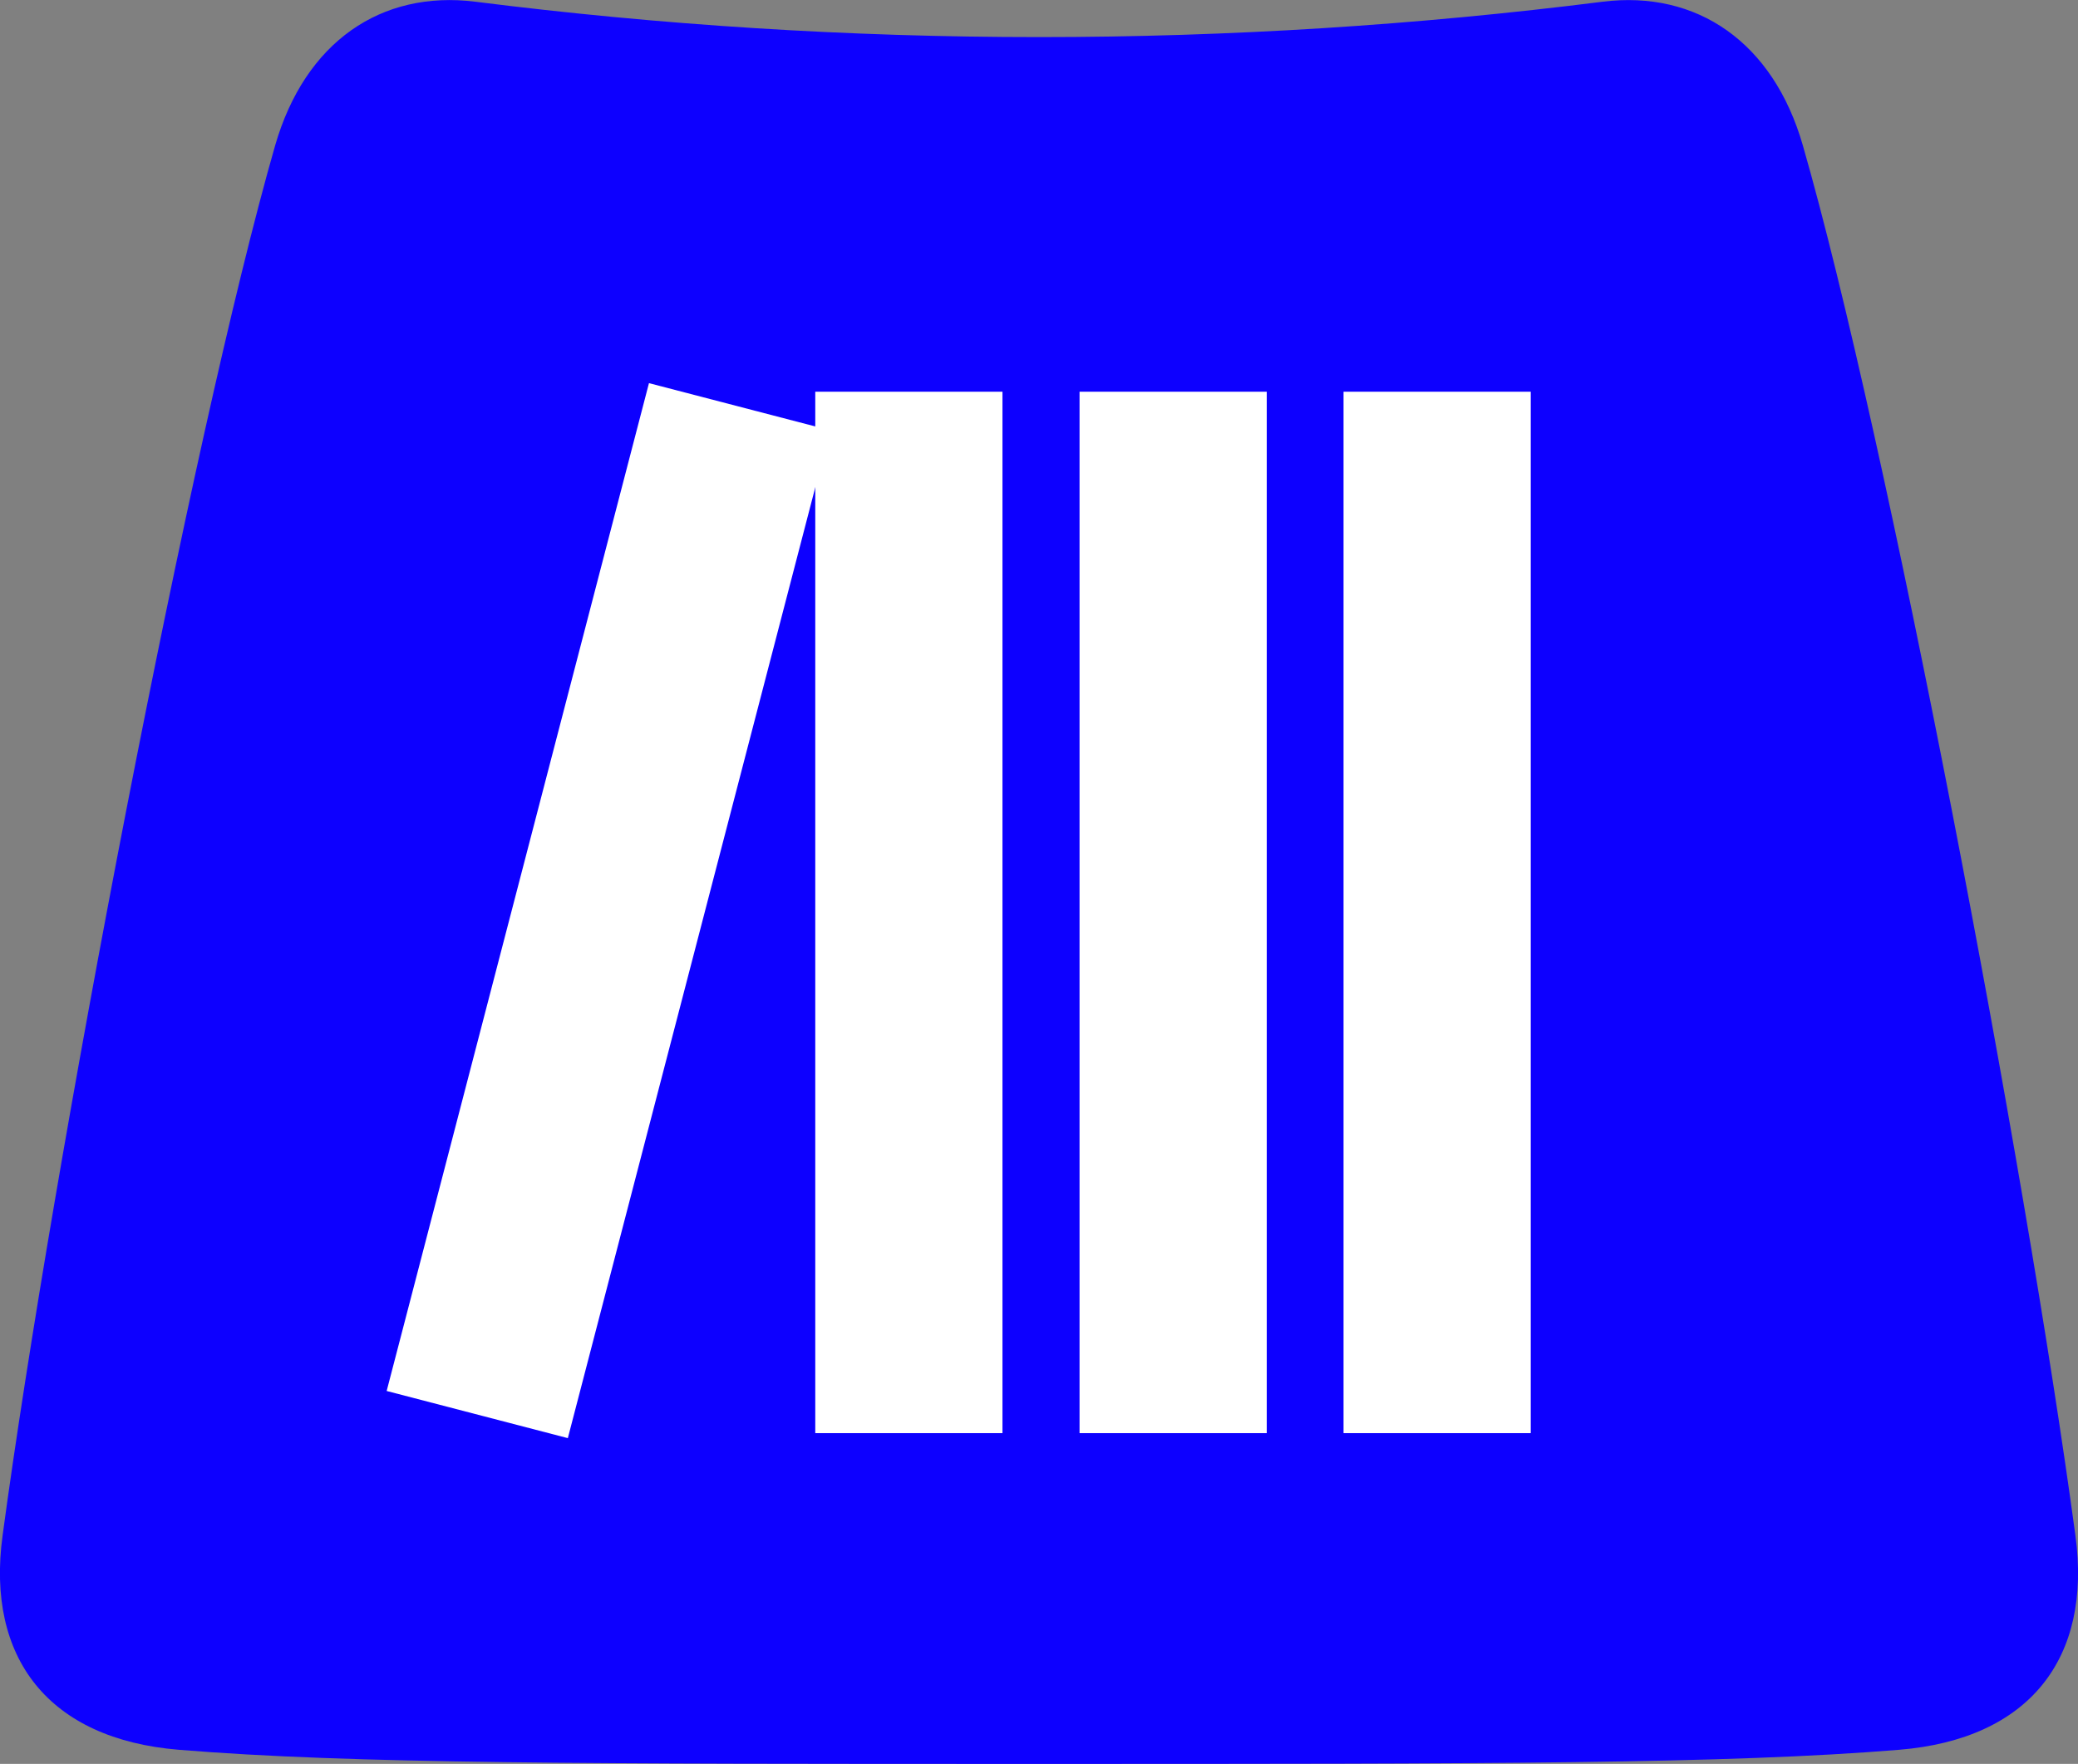
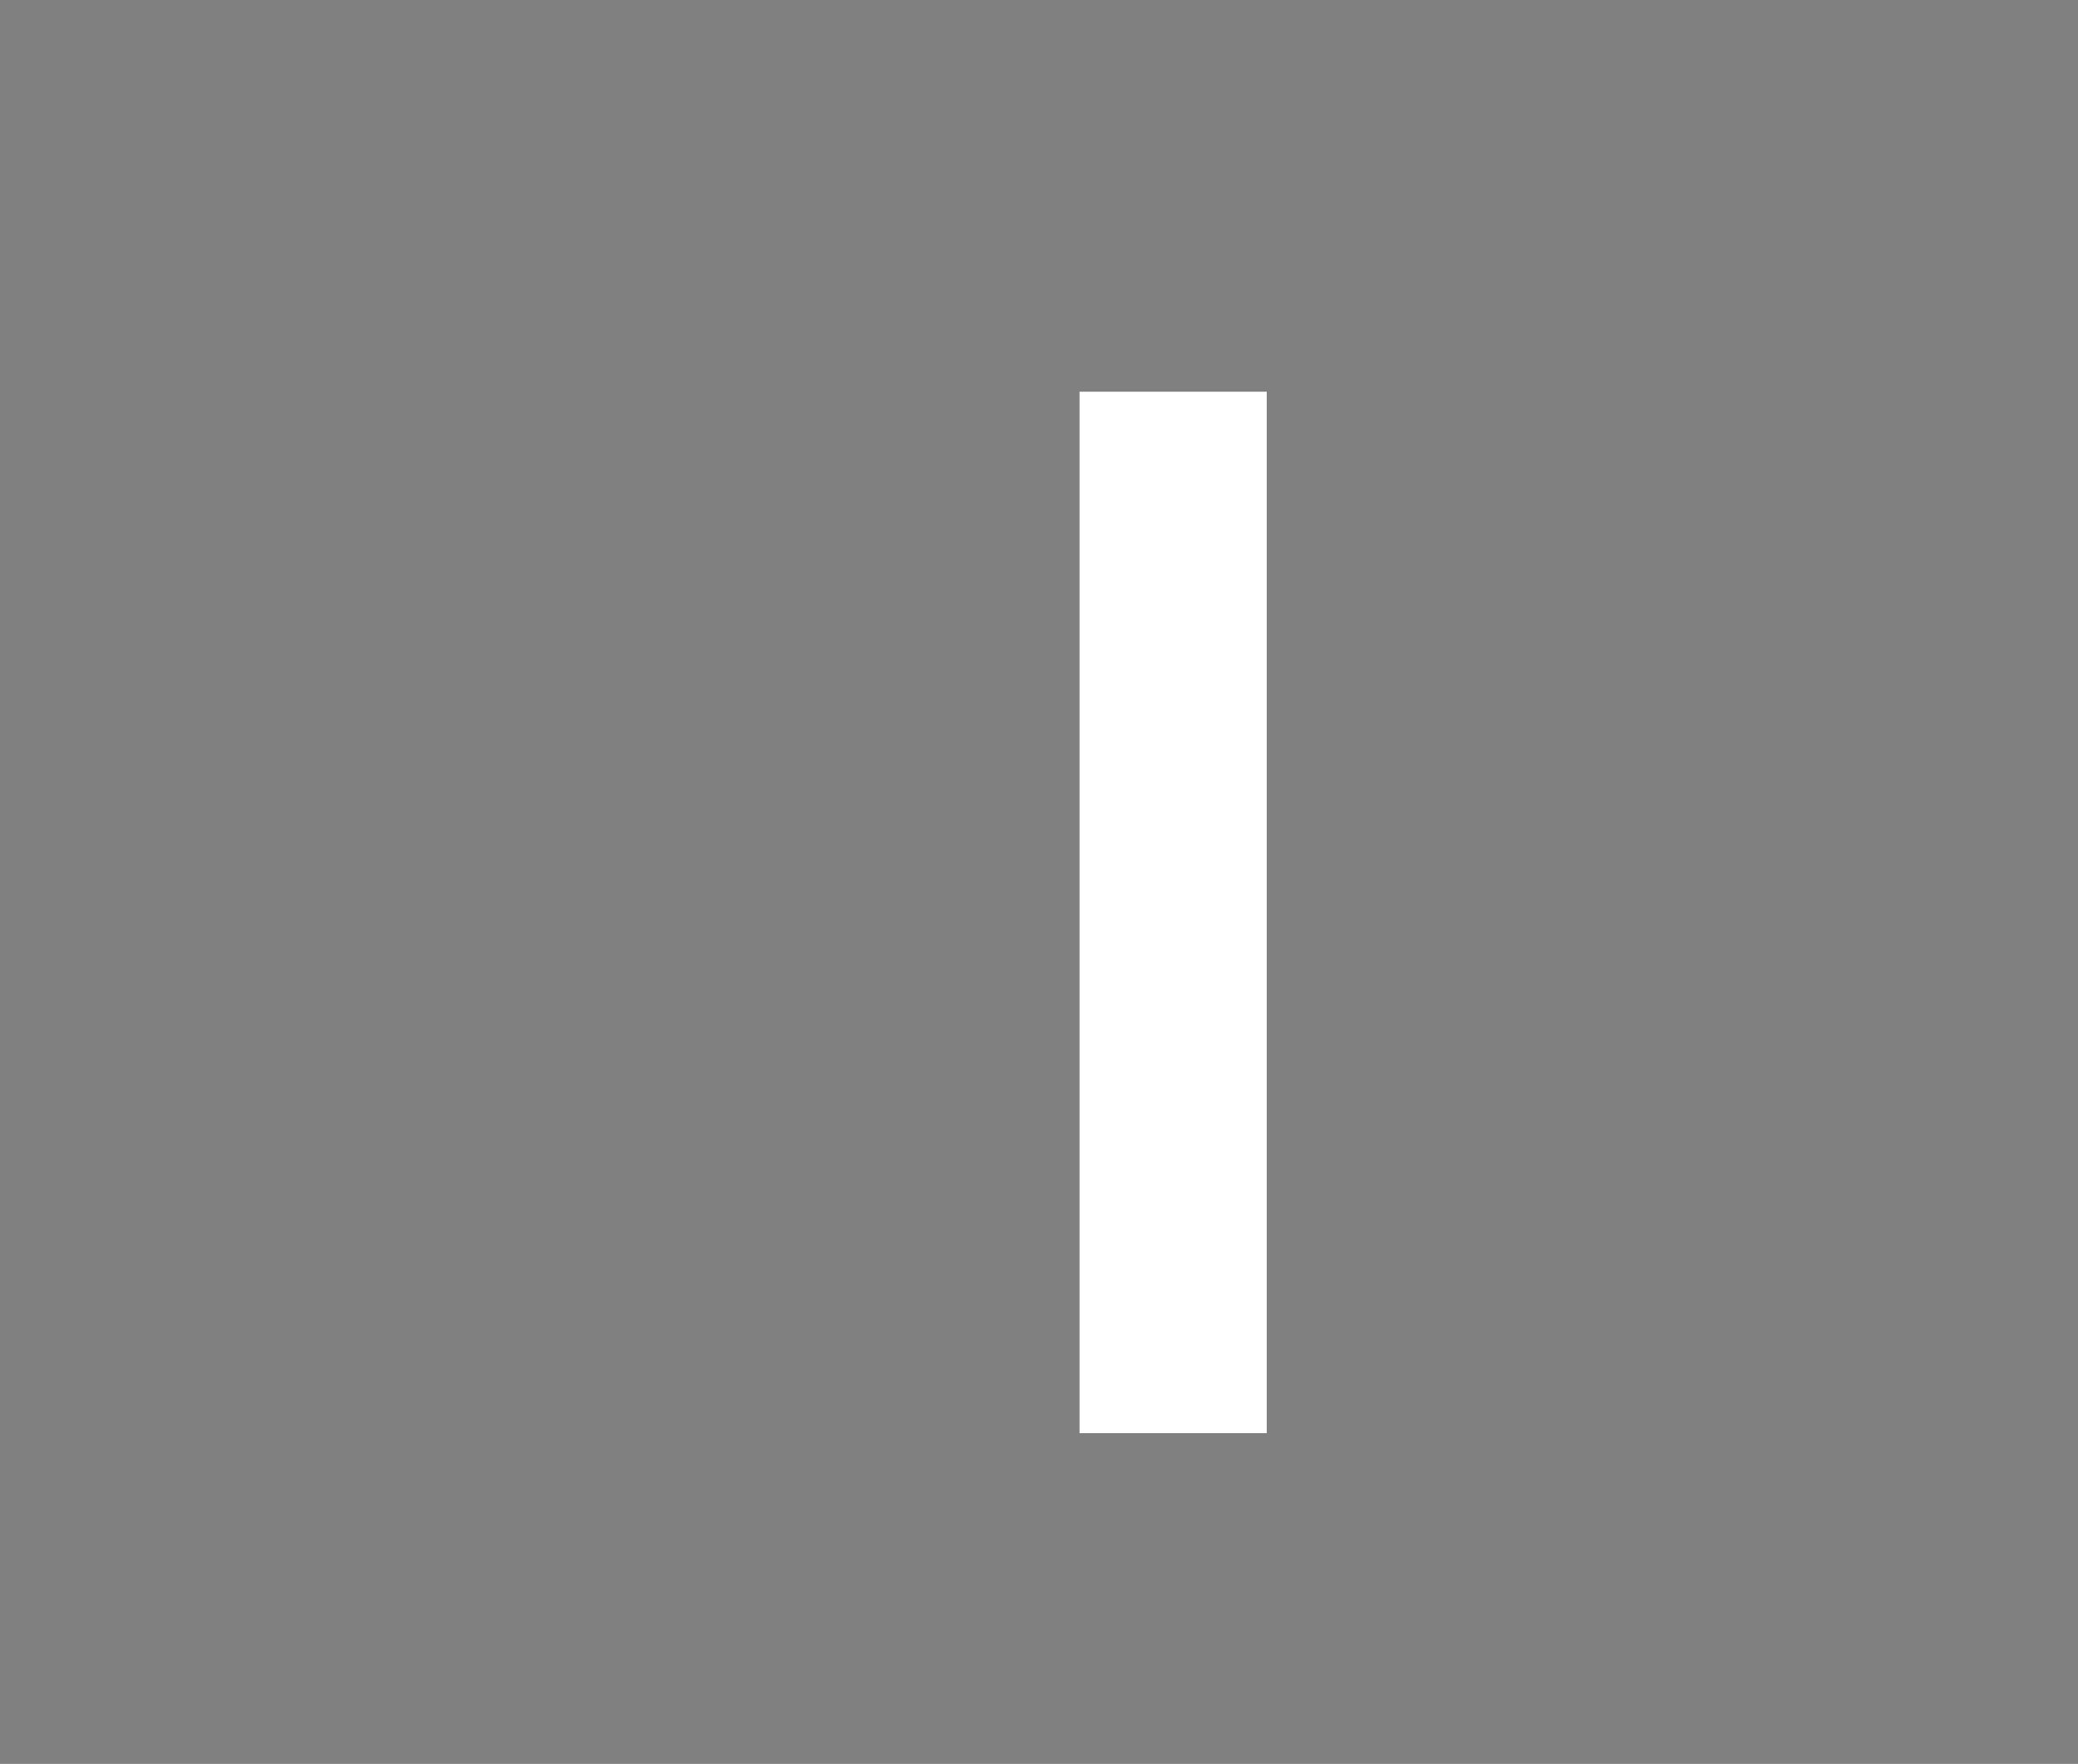
<svg xmlns="http://www.w3.org/2000/svg" id="_图层_2" data-name="图层 2" viewBox="0 0 72.26 61.33">
  <rect x="0" y="0" width="72.26" height="61.33" fill="#808080" stroke="none" />
  <defs>
    <style>
      .cls-1 {
        fill: #0d00ff;
      }

      .cls-2 {
        fill: #fff;
      }
    </style>
  </defs>
  <g id="_图层_1-2" data-name="图层 1">
    <g>
-       <path class="cls-1" d="M36.13,61.33c-15.71,0-23.94,0-29.91-.49-4.53-.37-6.71-3.19-6.13-7.45C1.84,40.42,6.65,15.22,9.57,5.05,10.61,1.46,13.25-.35,16.53.06c6.42.81,12.96,1.23,19.6,1.23,6.64,0,13.18-.42,19.6-1.23,3.28-.41,5.93,1.41,6.96,4.99,2.93,10.17,7.73,35.37,9.48,48.34.58,4.27-1.6,7.08-6.13,7.45-5.97.49-14.19.49-29.91.49Z" />
      <g>
-         <rect class="cls-2" x="28.35" y="13.62" width="6.51" height="36.21" />
-         <rect class="cls-2" x="17.9" y="13.56" width="6.51" height="36.21" transform="translate(8.66 -4.31) rotate(14.59)" />
        <rect class="cls-2" x="37.54" y="13.62" width="6.51" height="36.21" />
-         <rect class="cls-2" x="46.72" y="13.62" width="6.51" height="36.21" />
      </g>
    </g>
  </g>
</svg>